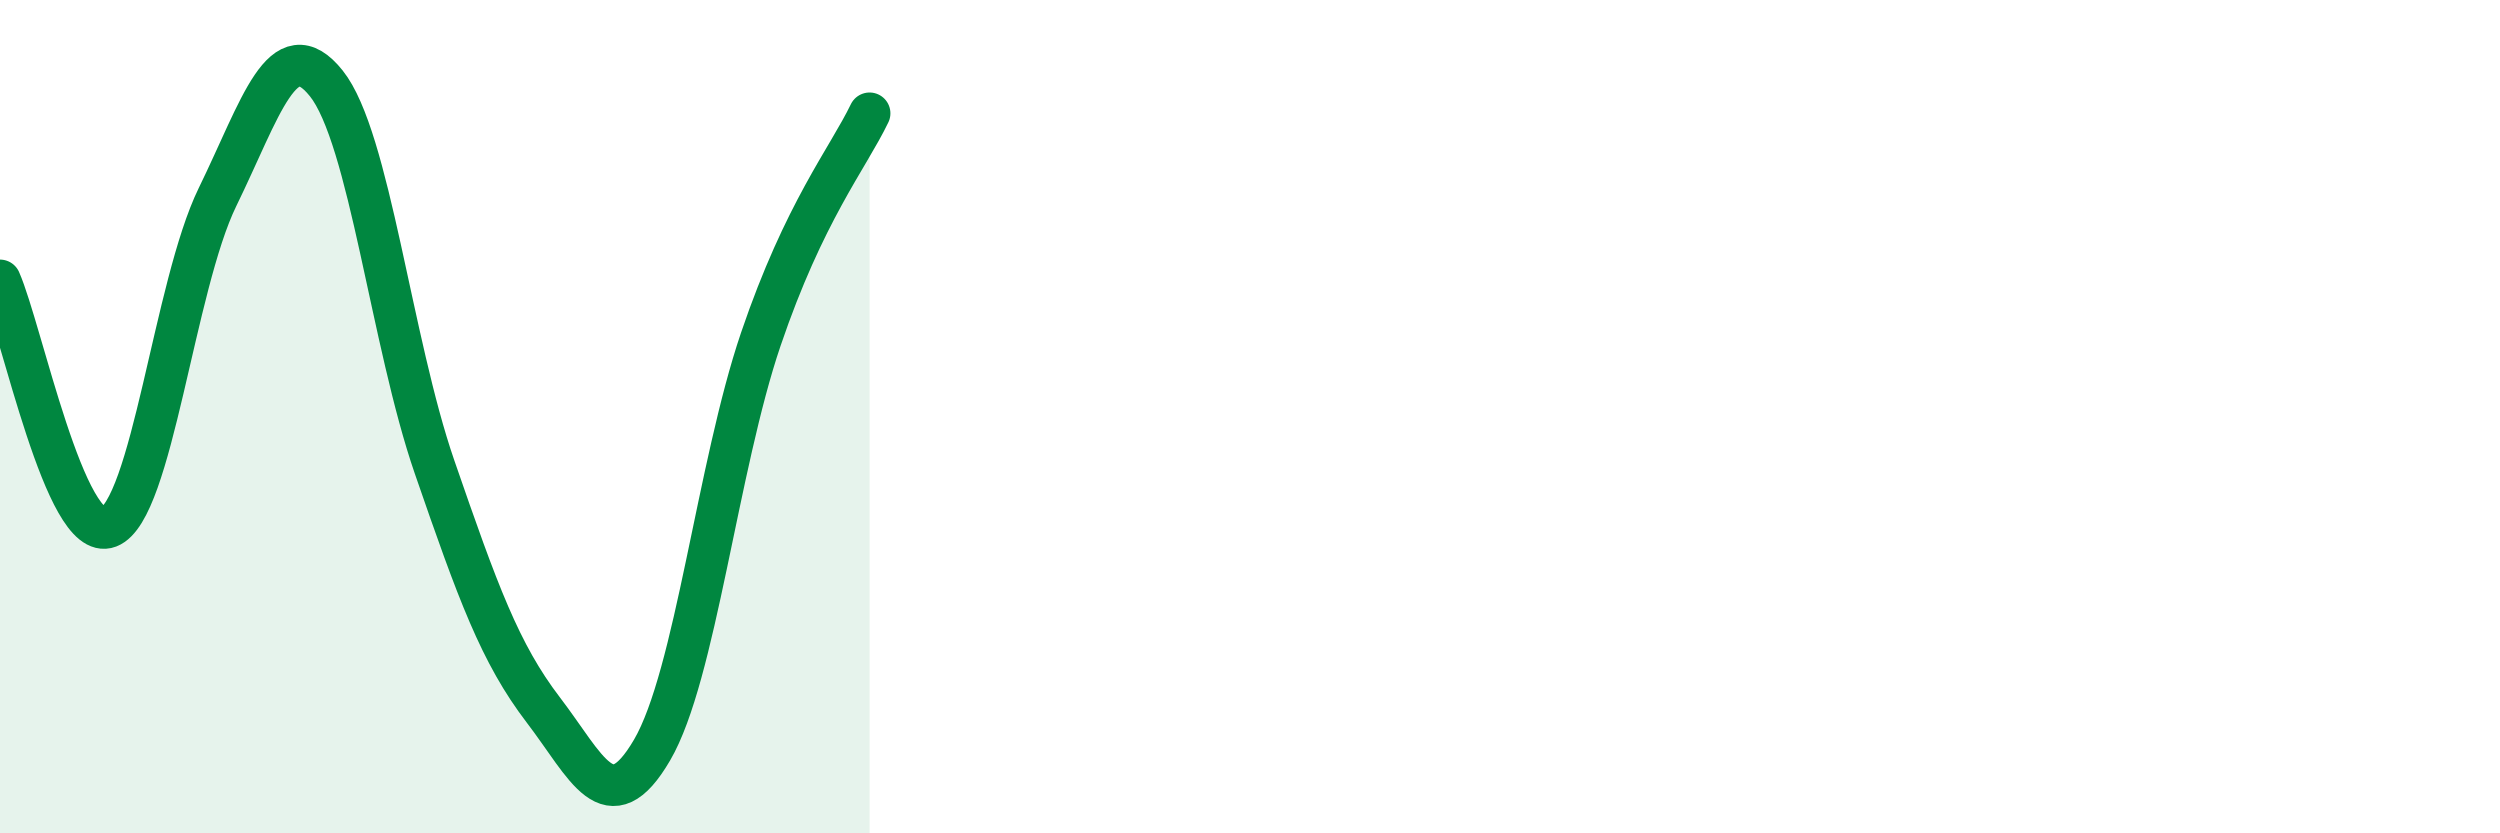
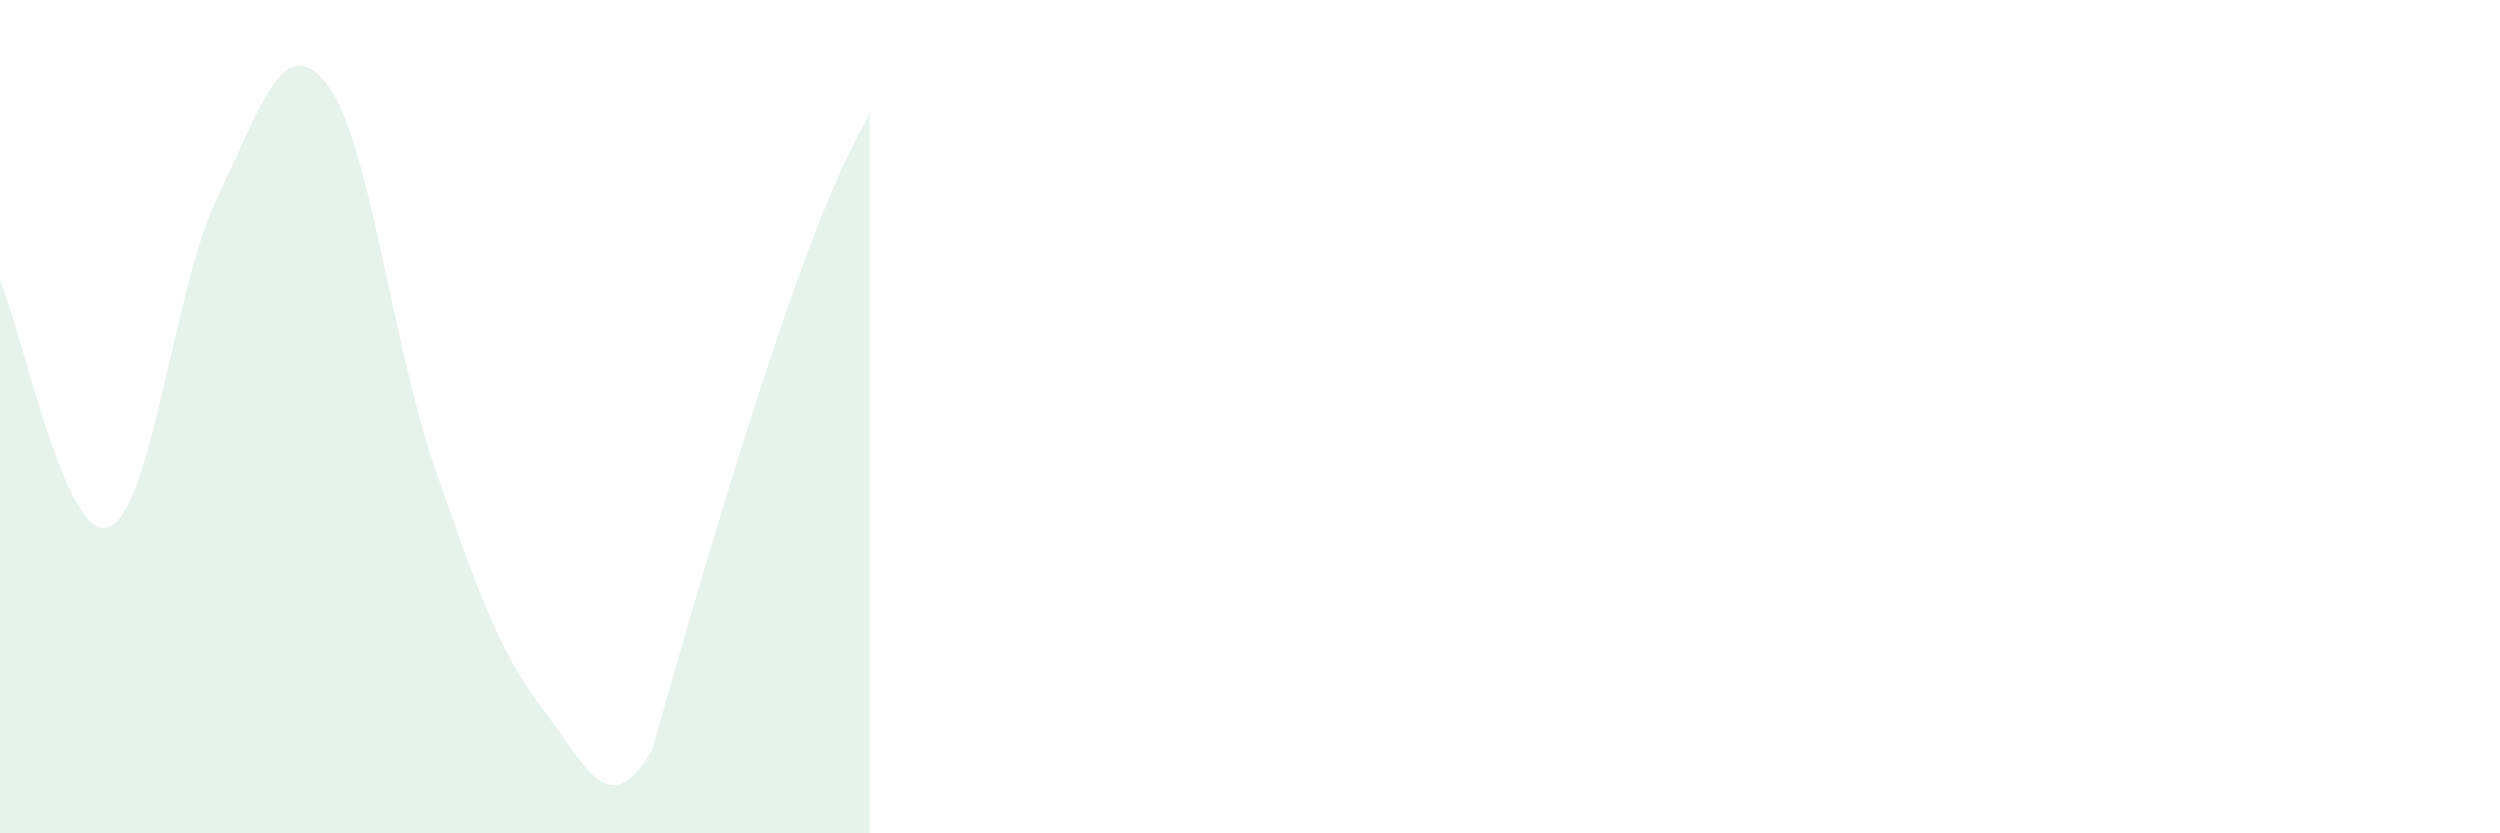
<svg xmlns="http://www.w3.org/2000/svg" width="60" height="20" viewBox="0 0 60 20">
-   <path d="M 0,6.73 C 0.52,7.91 1.57,13.05 2.61,12.65 C 3.65,12.25 4.18,6.86 5.22,4.73 C 6.26,2.6 6.79,0.7 7.83,2 C 8.87,3.3 9.39,8.2 10.43,11.21 C 11.47,14.22 12,15.68 13.04,17.04 C 14.08,18.4 14.61,19.78 15.65,18 C 16.69,16.22 17.22,11.2 18.26,8.14 C 19.3,5.08 20.35,3.8 20.87,2.72L20.87 20L0 20Z" fill="#008740" opacity="0.1" stroke-linecap="round" stroke-linejoin="round" />
-   <path d="M 0,6.73 C 0.52,7.91 1.57,13.05 2.61,12.65 C 3.65,12.25 4.18,6.86 5.22,4.73 C 6.26,2.6 6.79,0.7 7.83,2 C 8.87,3.3 9.39,8.2 10.43,11.21 C 11.47,14.22 12,15.68 13.04,17.04 C 14.08,18.4 14.61,19.78 15.65,18 C 16.69,16.22 17.22,11.2 18.26,8.14 C 19.3,5.08 20.35,3.8 20.87,2.72" stroke="#008740" stroke-width="1" fill="none" stroke-linecap="round" stroke-linejoin="round" />
+   <path d="M 0,6.73 C 0.52,7.91 1.57,13.05 2.61,12.65 C 3.65,12.25 4.18,6.86 5.22,4.73 C 6.26,2.6 6.79,0.7 7.83,2 C 8.87,3.3 9.39,8.2 10.43,11.21 C 11.47,14.22 12,15.68 13.04,17.04 C 14.08,18.4 14.61,19.78 15.65,18 C 19.3,5.08 20.35,3.8 20.87,2.72L20.87 20L0 20Z" fill="#008740" opacity="0.1" stroke-linecap="round" stroke-linejoin="round" />
</svg>